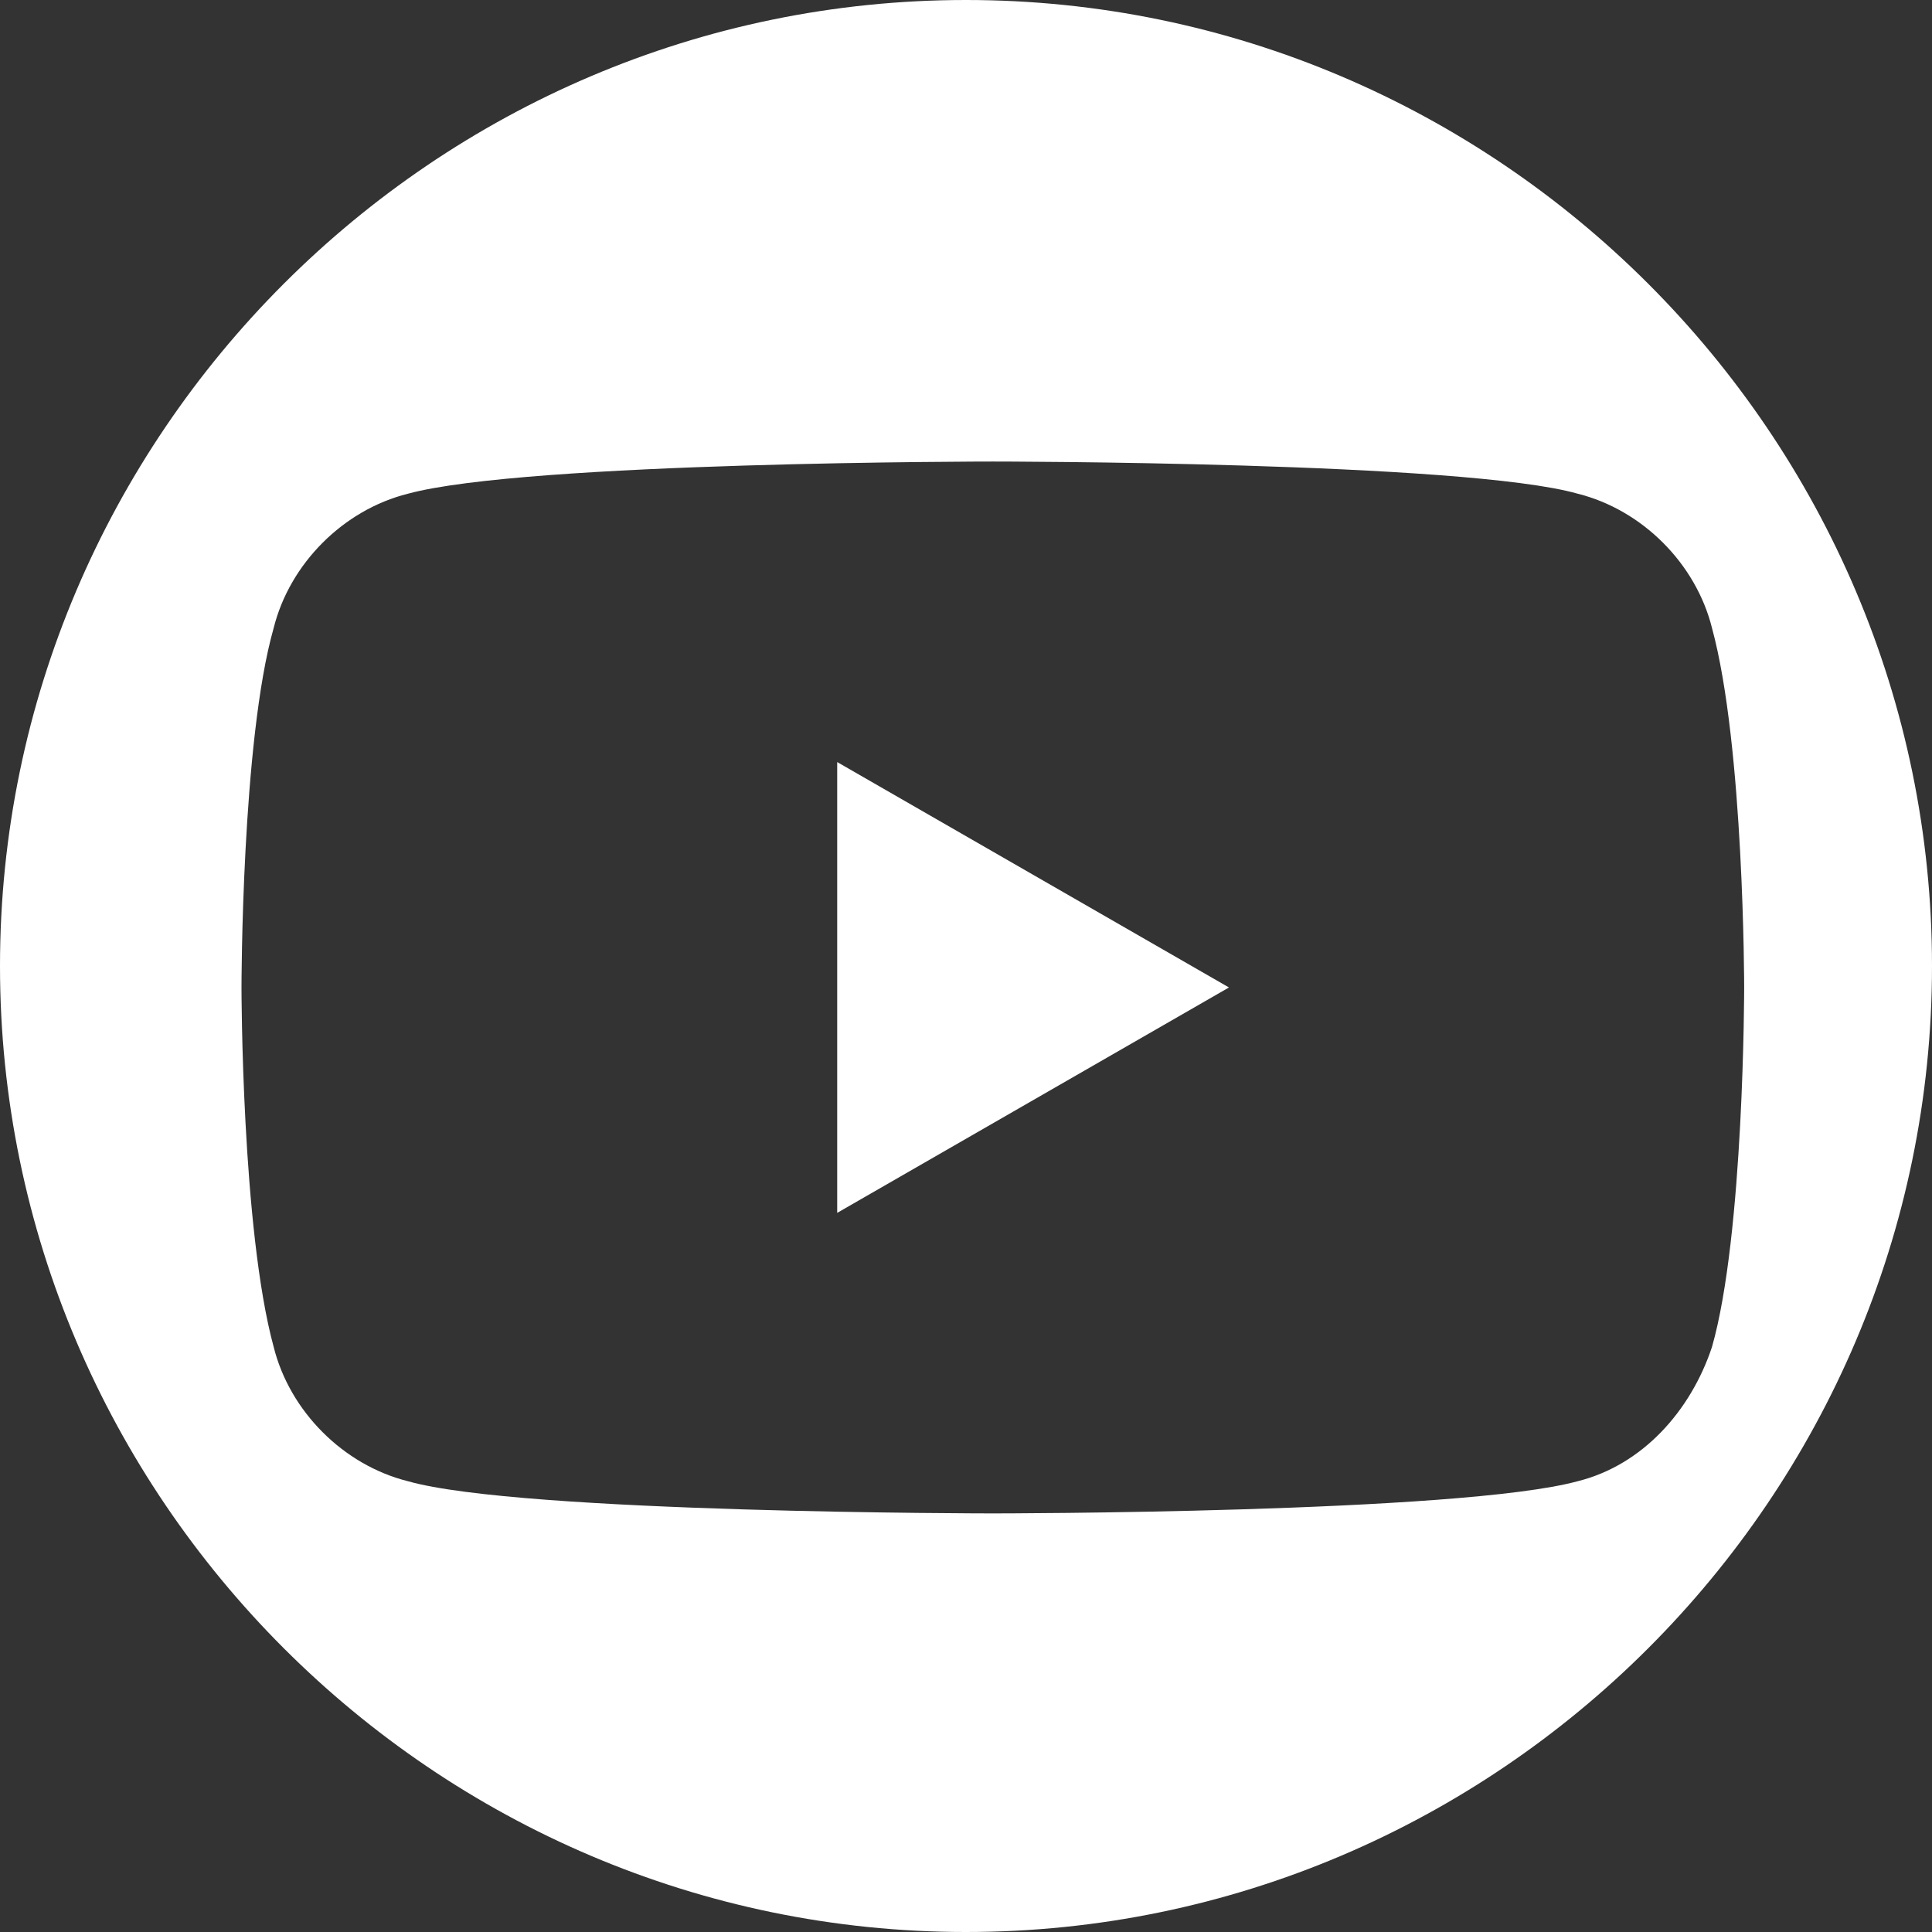
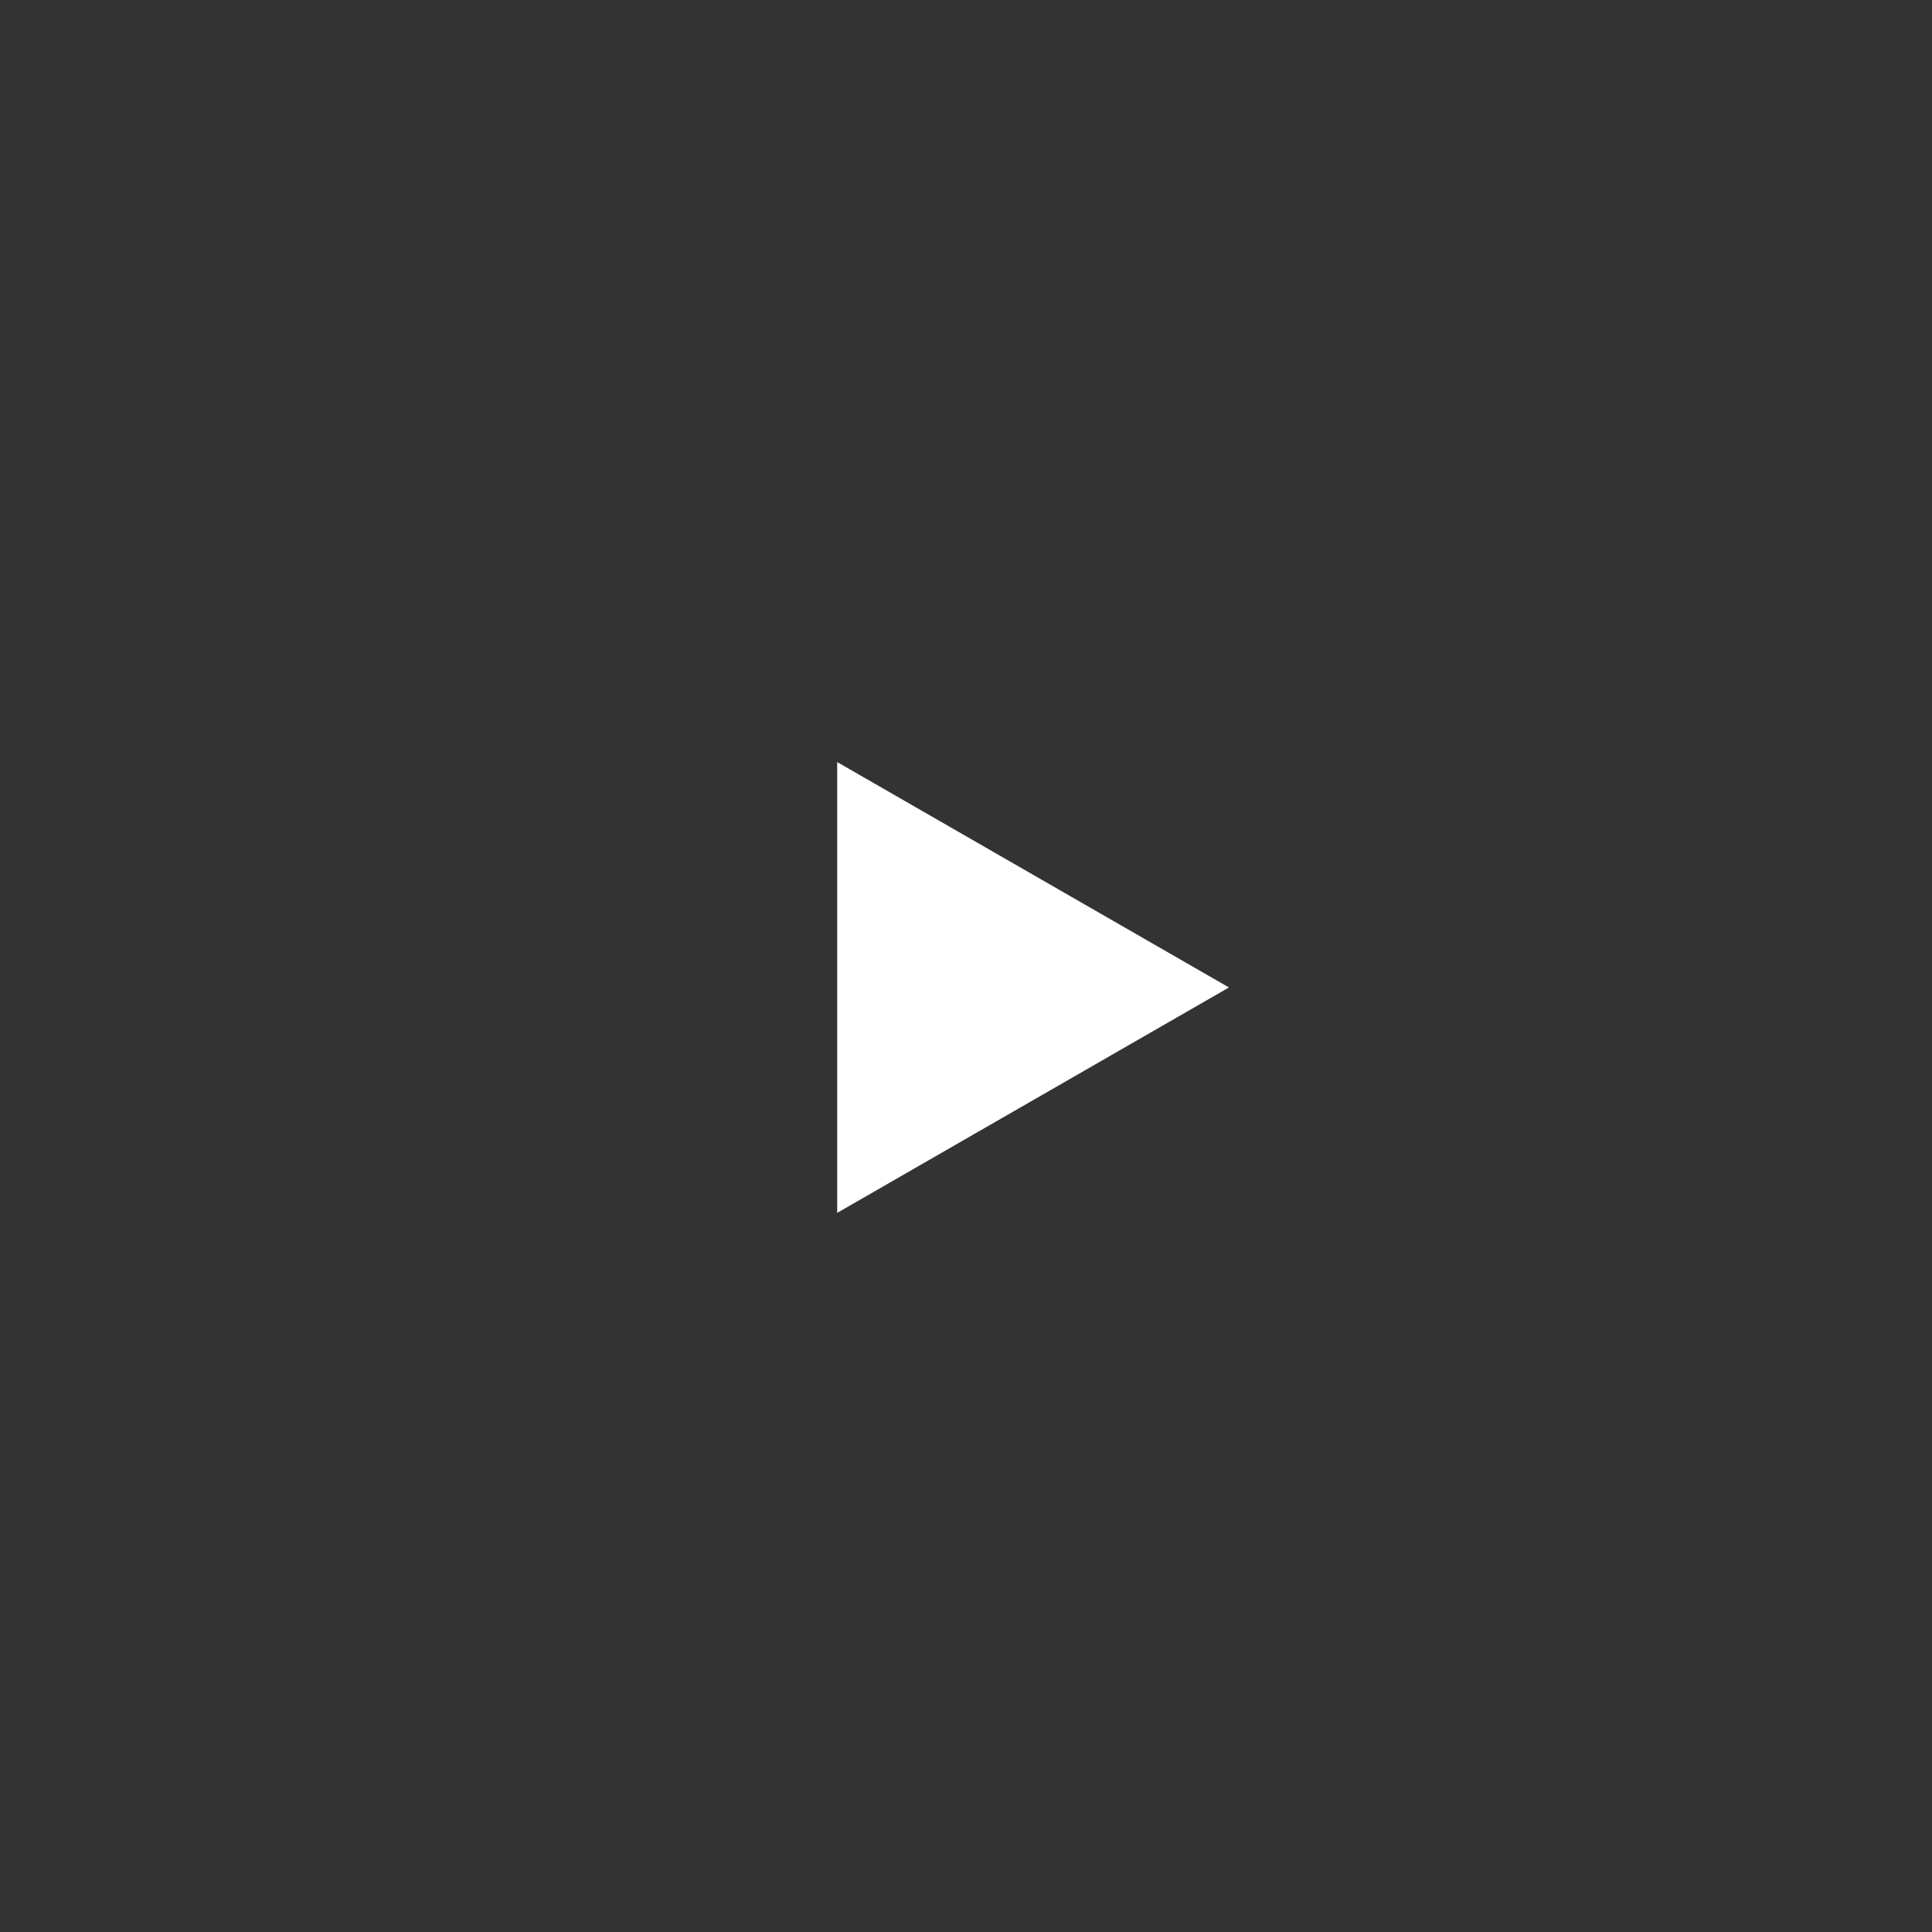
<svg xmlns="http://www.w3.org/2000/svg" version="1.1" id="youtube" x="0px" y="0px" viewBox="0 0 36 36" style="enable-background:new 0 0 36 36;" width="36" height="36" xml:space="preserve">
  <rect x="0" y="0" width="36" height="36" fill="#333333" stroke="none" />
  <style type="text/css">
	.st0{fill:#FFFFFF;}
</style>
  <g>
    <polygon class="st0" points="15.6,22.6 22.9,18.4 15.6,14.2  " />
-     <path class="st0" d="M18,0C8.1,0,0,8.1,0,18c0,9.9,8.1,18,18,18s18-8.1,18-18C36,8.1,27.9,0,18,0z M29.4,27.6   c-2.2,0.6-10.9,0.6-10.9,0.6s-8.8,0-10.9-0.6c-1.2-0.3-2.2-1.3-2.5-2.5c-0.6-2.2-0.6-6.7-0.6-6.7s0-4.6,0.6-6.7   c0.3-1.2,1.3-2.2,2.5-2.5c2.2-0.6,10.9-0.6,10.9-0.6s8.8,0,10.9,0.6c1.2,0.3,2.2,1.3,2.5,2.5c0.6,2.2,0.6,6.7,0.6,6.7   s0,4.6-0.6,6.7C31.5,26.3,30.6,27.3,29.4,27.6z" />
  </g>
</svg>